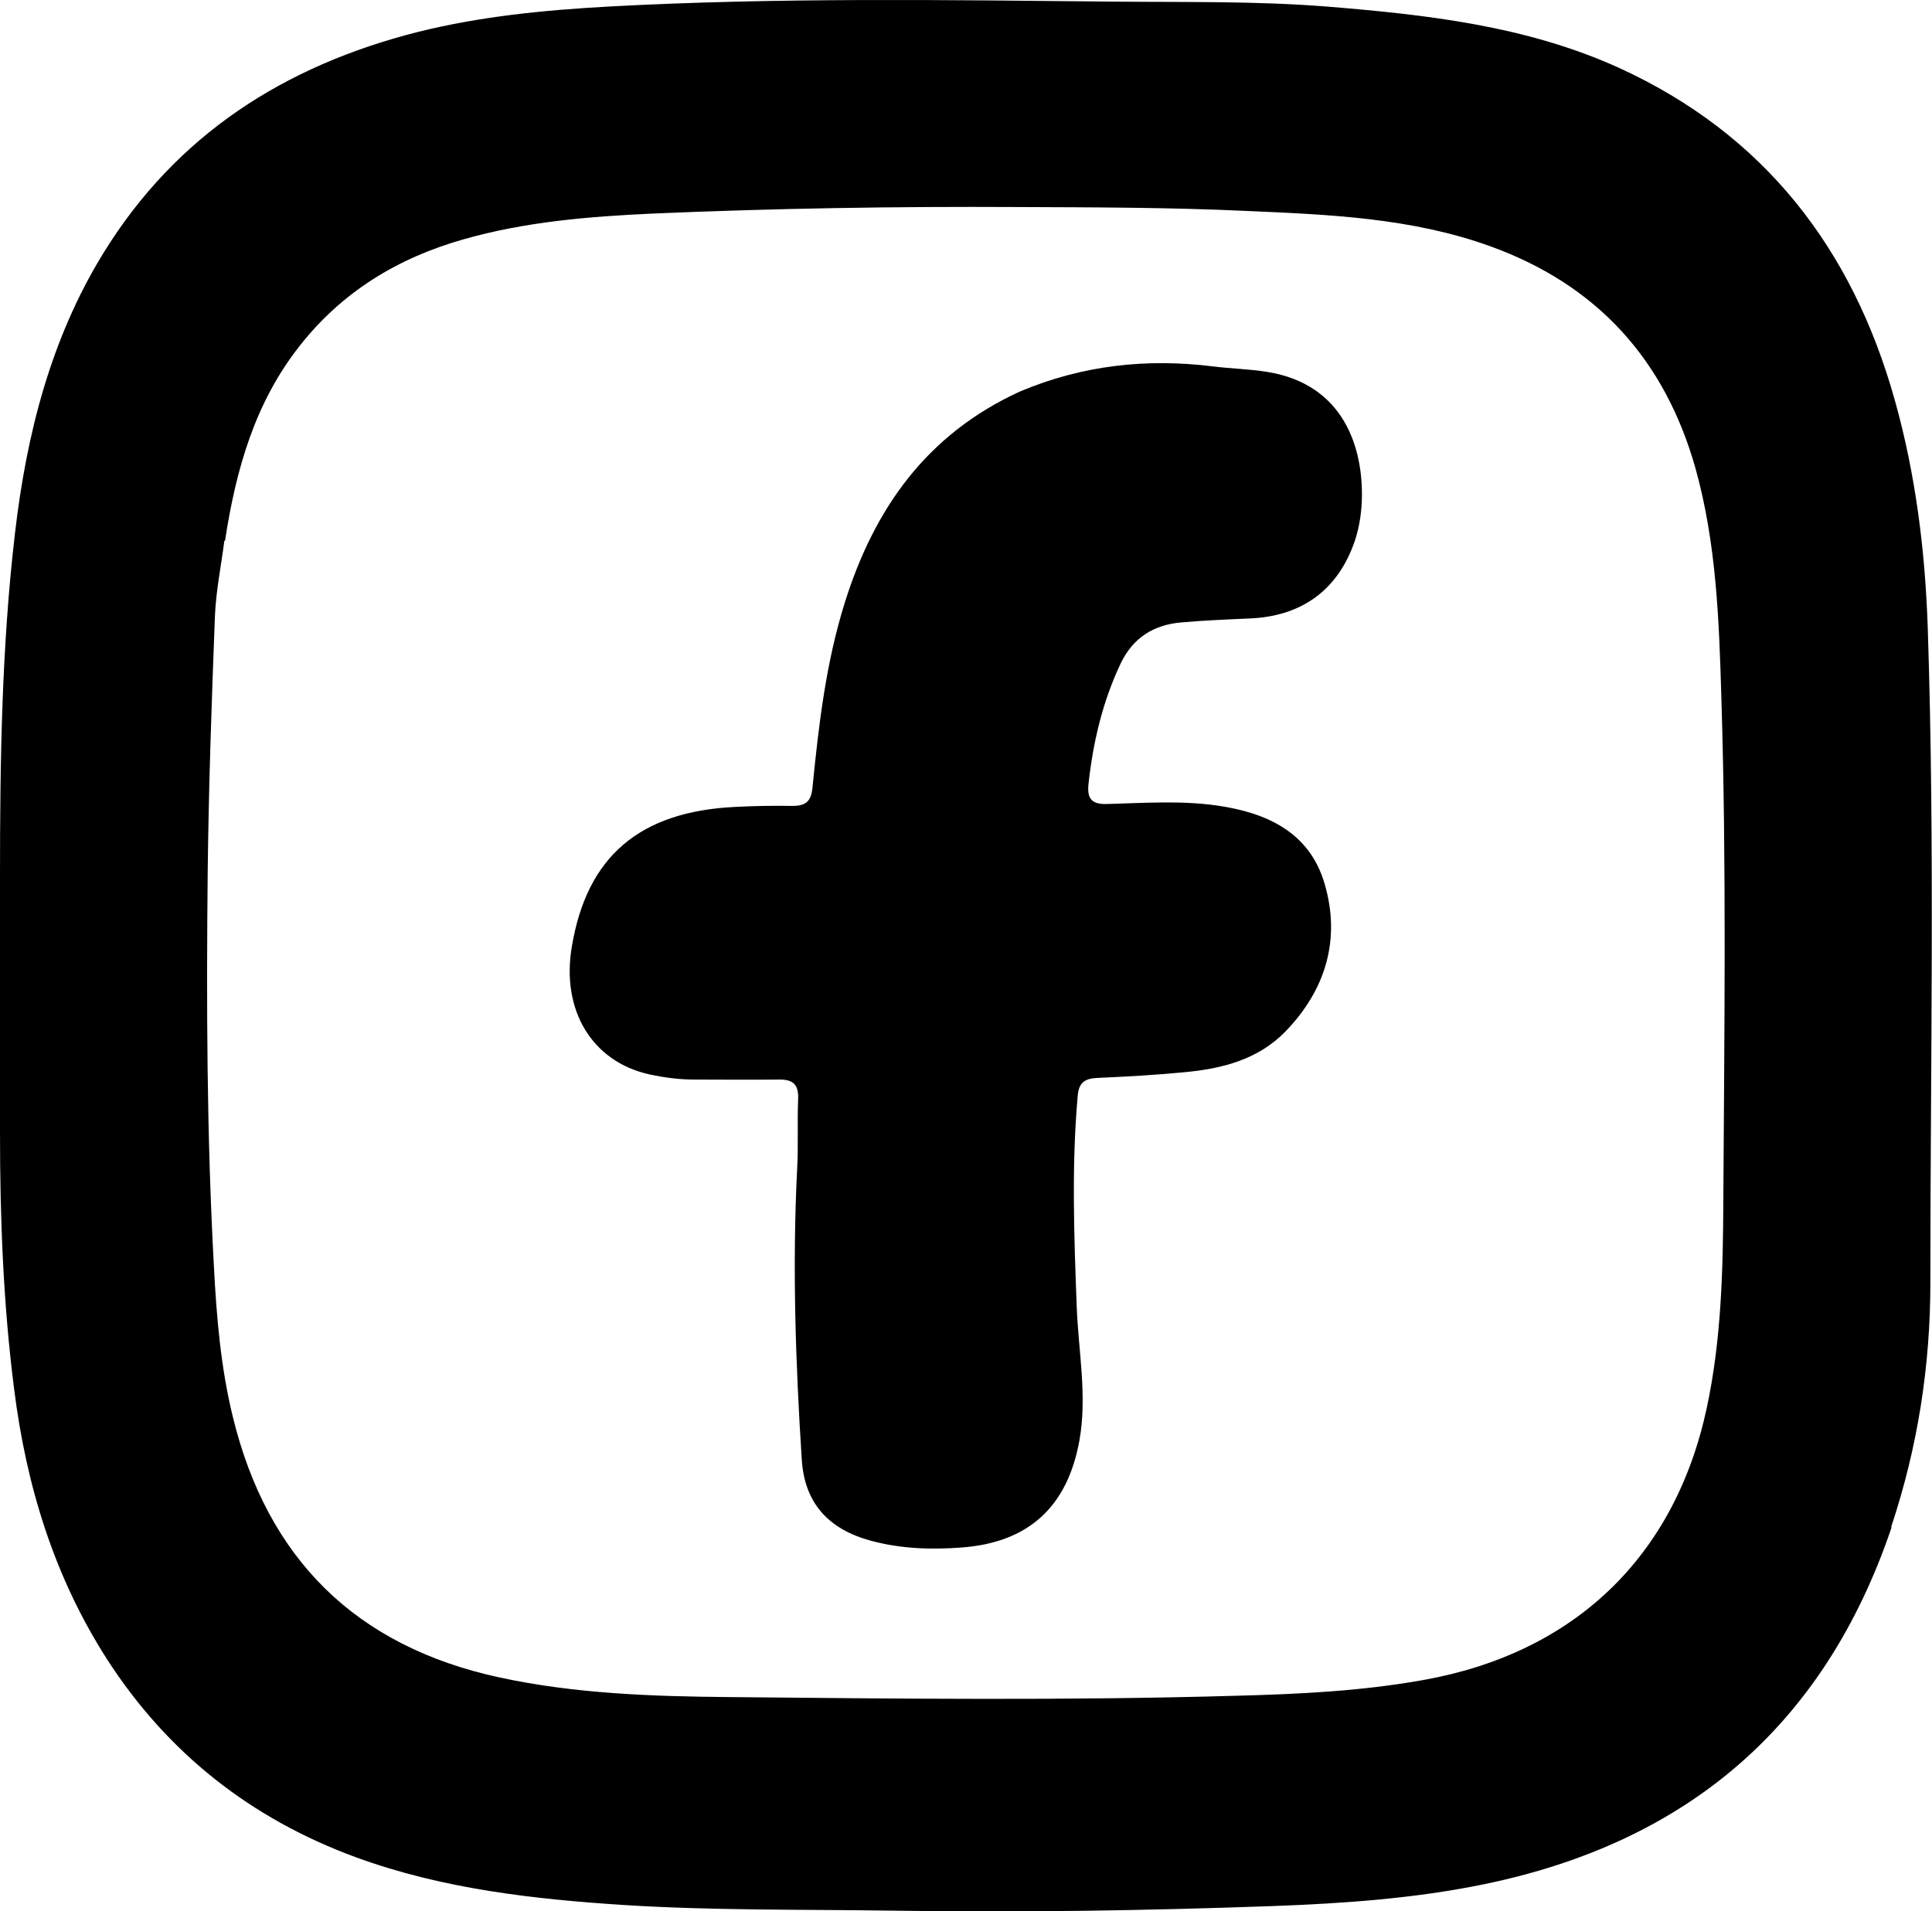
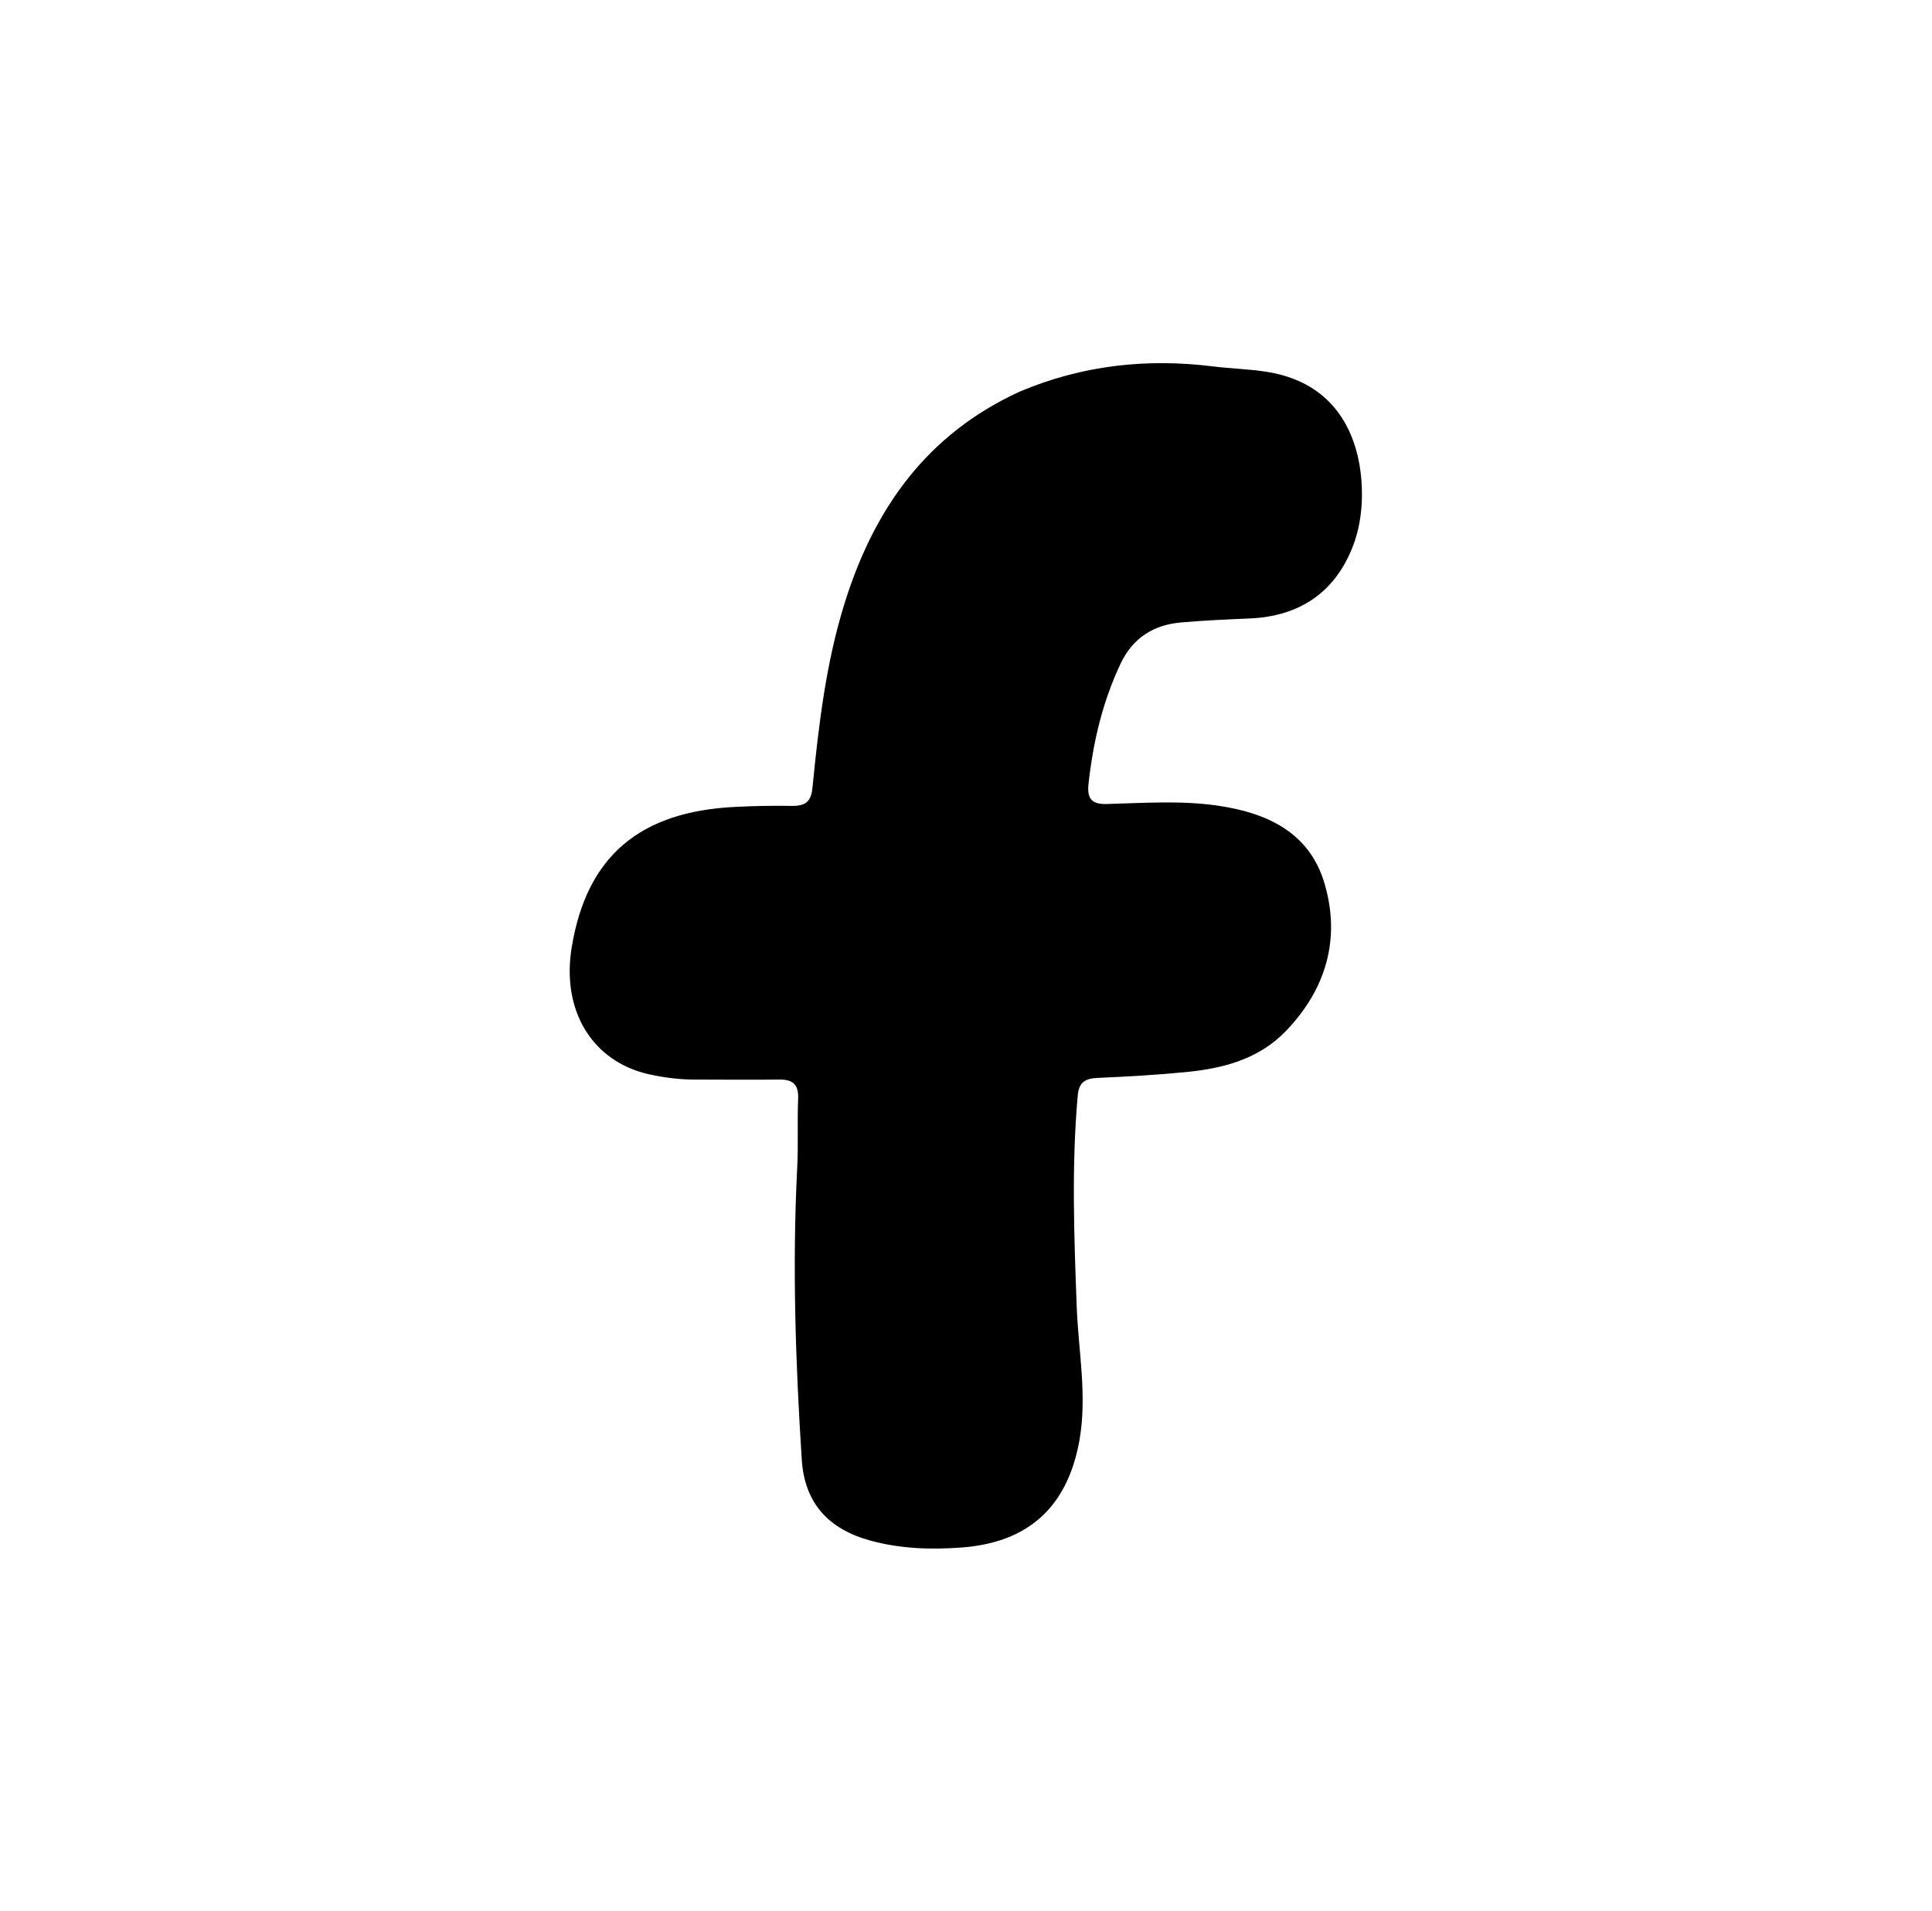
<svg xmlns="http://www.w3.org/2000/svg" id="Layer_2" data-name="Layer 2" viewBox="0 0 59.16 58.53">
  <g id="Layer_1-2" data-name="Layer 1">
    <g>
-       <path d="M57.92,46.78c-2.06,6.08-6.27,9.64-12.47,10.92-2.14.44-4.3.59-6.48.67-3.88.14-7.76.2-11.65.14-2.73-.04-5.46,0-8.18-.17-2.79-.18-5.57-.49-8.23-1.46-3.22-1.18-5.78-3.19-7.64-6.08-1.62-2.53-2.47-5.32-2.84-8.28C.1,39.93,0,37.32,0,34.7c0-2.62,0-5.24,0-7.86,0-3.51.05-7.03.46-10.52.35-3.01,1.09-5.94,2.7-8.56C5.4,4.12,8.72,2.01,12.79.98c1.92-.48,3.88-.67,5.85-.78C23.81-.08,28.97,0,34.14.05c2.16.02,4.32-.02,6.48.15,3.07.25,6.12.59,8.96,1.88,4.44,2.03,7.14,5.53,8.44,10.17.64,2.28.93,4.61,1.01,6.97.22,6.69.08,13.37.08,20.06,0,2.53-.38,5.02-1.2,7.48M6.87,16.56c-.1.78-.26,1.55-.29,2.34-.1,2.6-.19,5.2-.22,7.8-.04,4.03-.03,8.06.19,12.08.08,1.55.21,3.1.58,4.61,1.06,4.35,3.77,7.03,8.17,7.98,2.32.5,4.69.58,7.04.6,5.17.05,10.33.11,15.5-.04,1.92-.05,3.83-.14,5.73-.48,4.63-.82,7.71-3.77,8.69-8.32.45-2.09.5-4.22.51-6.33.03-5.15.1-10.3-.06-15.44-.07-2.36-.15-4.71-.79-7.01-.94-3.34-3.02-5.63-6.29-6.81-2.41-.87-4.94-.97-7.46-1.08-2.34-.11-4.69-.11-7.03-.12-3.72-.02-7.43.04-11.15.2-1.96.09-3.91.25-5.8.79-2.01.57-3.72,1.61-5.02,3.27-1.36,1.73-1.94,3.75-2.28,5.96Z" />
-       <path d="M31.23,11.99c1.92-.81,3.89-1.02,5.91-.77.55.07,1.12.08,1.67.17,2.35.38,2.95,2.34,2.89,3.96-.02.46-.1.93-.27,1.37-.54,1.41-1.63,2.16-3.18,2.22-.69.03-1.38.06-2.07.12-.84.07-1.48.46-1.86,1.25-.56,1.18-.85,2.42-.99,3.71-.05.49.15.62.6.6,1.12-.03,2.24-.11,3.35.05,1.52.22,2.82.82,3.28,2.39.5,1.7.04,3.25-1.2,4.53-.83.85-1.91,1.13-3.04,1.24-.91.09-1.82.14-2.73.18-.38.02-.56.15-.59.56-.19,2.14-.11,4.29-.03,6.43.05,1.37.33,2.75.08,4.13-.37,2.02-1.56,3.11-3.61,3.26-.93.07-1.86.04-2.78-.21-1.29-.35-2.03-1.15-2.11-2.5-.19-2.96-.29-5.93-.14-8.89.04-.71,0-1.42.03-2.13.02-.44-.15-.61-.59-.6-.86.01-1.72,0-2.58,0-.47,0-.93-.06-1.39-.16-1.75-.39-2.7-1.96-2.37-3.91.46-2.76,2.07-4.14,5.01-4.28.58-.03,1.16-.04,1.74-.03.42,0,.58-.14.62-.57.19-1.91.41-3.81.99-5.66.9-2.87,2.5-5.15,5.36-6.46Z" />
+       <path d="M31.23,11.99c1.92-.81,3.89-1.02,5.91-.77.55.07,1.12.08,1.67.17,2.35.38,2.95,2.34,2.89,3.96-.02.46-.1.93-.27,1.37-.54,1.41-1.63,2.16-3.18,2.22-.69.03-1.38.06-2.07.12-.84.07-1.48.46-1.86,1.25-.56,1.18-.85,2.42-.99,3.71-.05.49.15.62.6.6,1.12-.03,2.24-.11,3.35.05,1.52.22,2.82.82,3.28,2.39.5,1.7.04,3.25-1.2,4.53-.83.85-1.91,1.13-3.04,1.24-.91.09-1.82.14-2.73.18-.38.02-.56.15-.59.56-.19,2.14-.11,4.29-.03,6.43.05,1.37.33,2.75.08,4.13-.37,2.02-1.56,3.11-3.61,3.26-.93.07-1.86.04-2.78-.21-1.29-.35-2.03-1.15-2.11-2.5-.19-2.96-.29-5.93-.14-8.89.04-.71,0-1.42.03-2.13.02-.44-.15-.61-.59-.6-.86.01-1.72,0-2.58,0-.47,0-.93-.06-1.39-.16-1.75-.39-2.7-1.96-2.37-3.91.46-2.76,2.07-4.14,5.01-4.28.58-.03,1.16-.04,1.74-.03.42,0,.58-.14.62-.57.19-1.91.41-3.81.99-5.66.9-2.87,2.5-5.15,5.36-6.46" />
    </g>
  </g>
</svg>